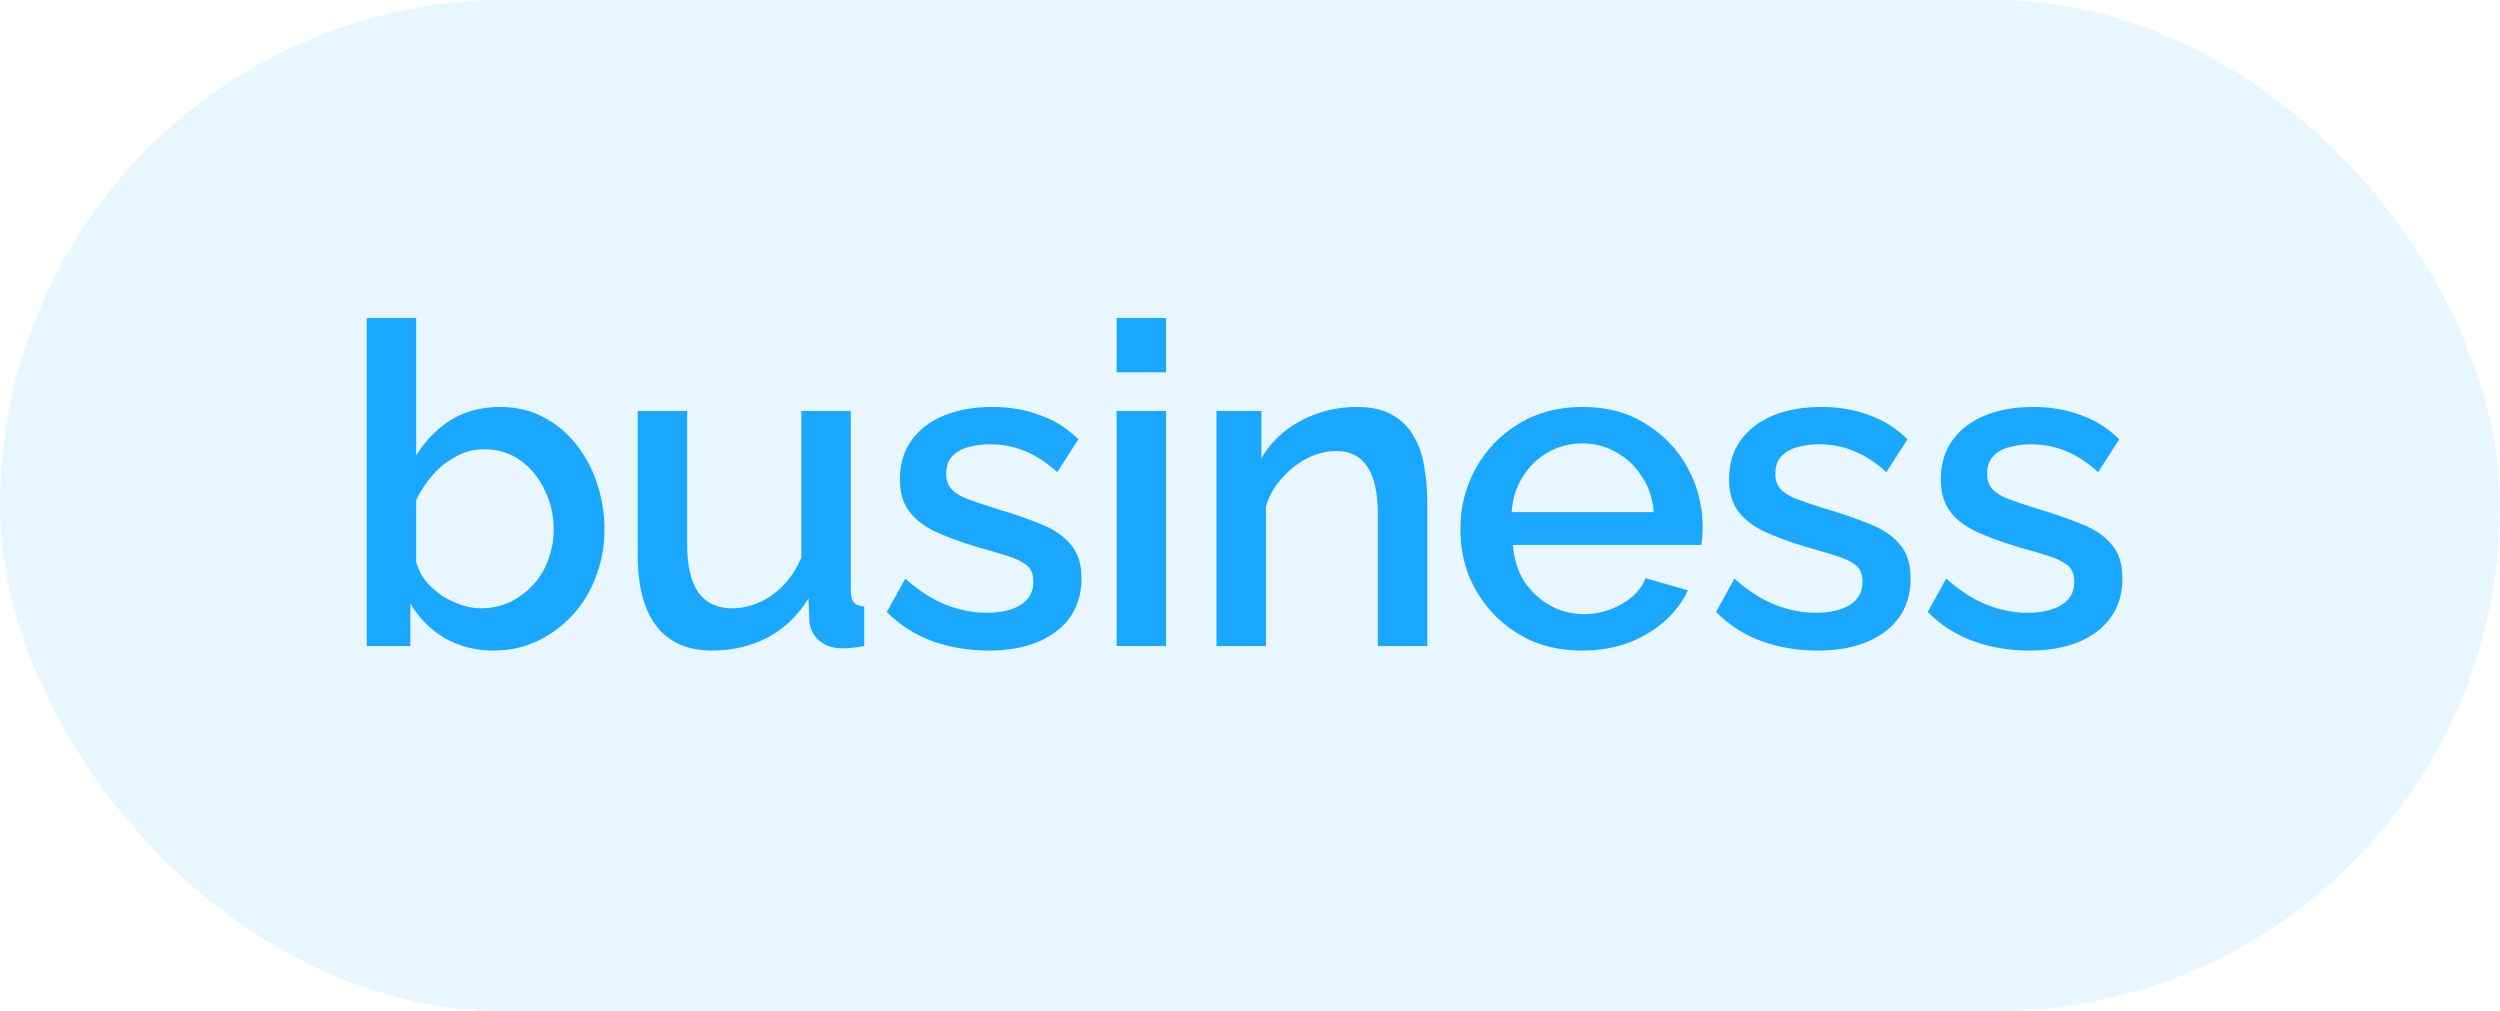
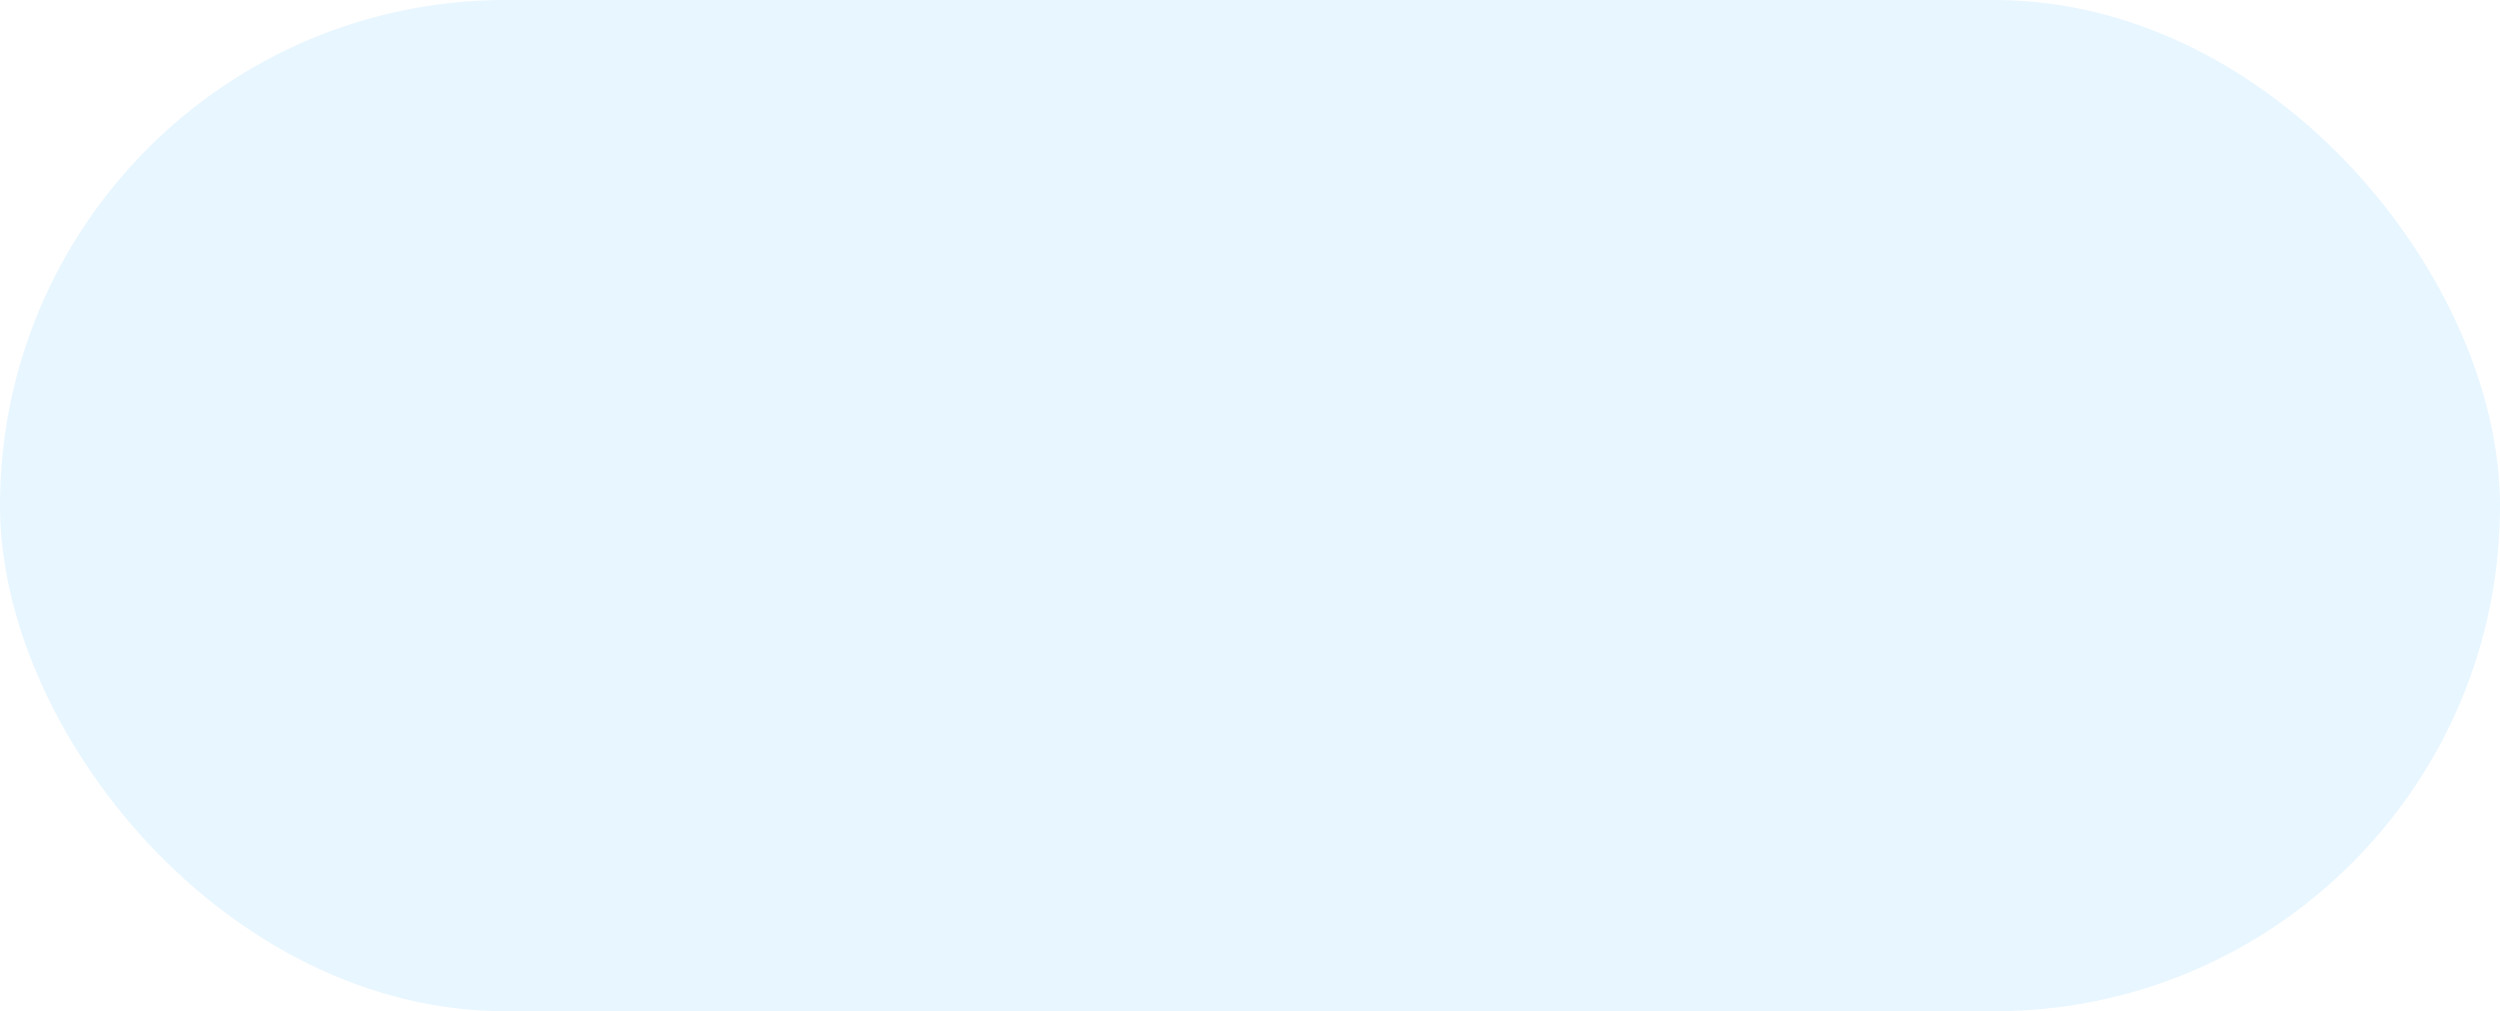
<svg xmlns="http://www.w3.org/2000/svg" width="89" height="36" viewBox="0 0 89 36" fill="none">
  <rect width="89" height="36" rx="18" fill="#1AA7FF" fill-opacity="0.1" />
-   <path d="M17.568 23.16C16.928 23.16 16.347 23.011 15.824 22.712C15.312 22.403 14.907 21.992 14.608 21.48V23H13.056V11.32H14.816V16.216C15.147 15.683 15.557 15.261 16.048 14.952C16.549 14.643 17.136 14.488 17.808 14.488C18.363 14.488 18.869 14.605 19.328 14.84C19.787 15.075 20.176 15.395 20.496 15.8C20.827 16.205 21.077 16.669 21.248 17.192C21.429 17.715 21.52 18.269 21.52 18.856C21.52 19.443 21.419 19.997 21.216 20.52C21.024 21.043 20.747 21.501 20.384 21.896C20.021 22.291 19.6 22.6 19.12 22.824C18.651 23.048 18.133 23.16 17.568 23.16ZM17.104 21.656C17.488 21.656 17.84 21.581 18.16 21.432C18.48 21.272 18.757 21.064 18.992 20.808C19.227 20.552 19.403 20.253 19.52 19.912C19.648 19.571 19.712 19.219 19.712 18.856C19.712 18.355 19.605 17.885 19.392 17.448C19.189 17.011 18.901 16.659 18.528 16.392C18.155 16.125 17.723 15.992 17.232 15.992C16.88 15.992 16.549 16.077 16.24 16.248C15.931 16.408 15.653 16.627 15.408 16.904C15.173 17.171 14.976 17.469 14.816 17.8V20.008C14.88 20.253 14.992 20.477 15.152 20.68C15.312 20.872 15.499 21.043 15.712 21.192C15.925 21.331 16.155 21.443 16.4 21.528C16.645 21.613 16.88 21.656 17.104 21.656ZM22.703 19.752V14.632H24.463V19.4C24.463 20.147 24.596 20.712 24.863 21.096C25.14 21.469 25.54 21.656 26.063 21.656C26.393 21.656 26.713 21.587 27.023 21.448C27.343 21.309 27.631 21.107 27.887 20.84C28.154 20.563 28.367 20.232 28.527 19.848V14.632H30.287V21.016C30.287 21.219 30.324 21.363 30.399 21.448C30.474 21.533 30.596 21.581 30.767 21.592V23C30.585 23.032 30.436 23.053 30.319 23.064C30.201 23.075 30.09 23.08 29.983 23.08C29.663 23.08 29.396 22.995 29.183 22.824C28.97 22.643 28.847 22.413 28.815 22.136L28.783 21.304C28.41 21.912 27.924 22.376 27.327 22.696C26.73 23.005 26.073 23.16 25.359 23.16C24.484 23.16 23.823 22.872 23.375 22.296C22.927 21.72 22.703 20.872 22.703 19.752ZM35.189 23.16C34.485 23.16 33.818 23.048 33.189 22.824C32.559 22.589 32.021 22.243 31.573 21.784L32.229 20.6C32.709 21.027 33.189 21.336 33.669 21.528C34.16 21.72 34.645 21.816 35.125 21.816C35.615 21.816 36.016 21.725 36.325 21.544C36.634 21.352 36.789 21.075 36.789 20.712C36.789 20.445 36.709 20.248 36.549 20.12C36.389 19.992 36.154 19.88 35.845 19.784C35.546 19.688 35.184 19.581 34.757 19.464C34.16 19.283 33.658 19.096 33.253 18.904C32.847 18.701 32.544 18.456 32.341 18.168C32.138 17.88 32.037 17.512 32.037 17.064C32.037 16.52 32.175 16.056 32.453 15.672C32.73 15.288 33.114 14.995 33.605 14.792C34.106 14.589 34.682 14.488 35.333 14.488C35.941 14.488 36.501 14.584 37.013 14.776C37.535 14.957 37.994 15.245 38.389 15.64L37.637 16.808C37.264 16.467 36.88 16.216 36.485 16.056C36.101 15.896 35.685 15.816 35.237 15.816C34.981 15.816 34.736 15.848 34.501 15.912C34.266 15.965 34.069 16.072 33.909 16.232C33.76 16.381 33.685 16.595 33.685 16.872C33.685 17.096 33.749 17.277 33.877 17.416C34.005 17.555 34.197 17.672 34.453 17.768C34.709 17.864 35.023 17.971 35.397 18.088C36.047 18.28 36.602 18.472 37.061 18.664C37.52 18.845 37.871 19.085 38.117 19.384C38.373 19.672 38.501 20.072 38.501 20.584C38.501 21.395 38.197 22.029 37.589 22.488C36.992 22.936 36.191 23.16 35.189 23.16ZM39.752 23V14.632H41.512V23H39.752ZM39.752 13.256V11.32H41.512V13.256H39.752ZM50.811 23H49.051V18.312C49.051 17.533 48.923 16.963 48.667 16.6C48.422 16.237 48.054 16.056 47.563 16.056C47.222 16.056 46.881 16.141 46.539 16.312C46.209 16.483 45.91 16.717 45.643 17.016C45.377 17.304 45.185 17.64 45.067 18.024V23H43.307V14.632H44.907V16.312C45.121 15.939 45.398 15.619 45.739 15.352C46.091 15.075 46.486 14.861 46.923 14.712C47.361 14.563 47.825 14.488 48.315 14.488C48.817 14.488 49.227 14.579 49.547 14.76C49.878 14.941 50.134 15.192 50.315 15.512C50.507 15.821 50.635 16.184 50.699 16.6C50.774 17.005 50.811 17.437 50.811 17.896V23ZM56.326 23.16C55.675 23.16 55.084 23.048 54.55 22.824C54.028 22.589 53.574 22.275 53.19 21.88C52.806 21.475 52.508 21.016 52.294 20.504C52.092 19.981 51.99 19.427 51.99 18.84C51.99 18.051 52.172 17.331 52.534 16.68C52.897 16.019 53.404 15.491 54.054 15.096C54.705 14.691 55.468 14.488 56.342 14.488C57.217 14.488 57.969 14.691 58.598 15.096C59.238 15.491 59.734 16.013 60.086 16.664C60.438 17.315 60.614 18.013 60.614 18.76C60.614 18.888 60.609 19.011 60.598 19.128C60.587 19.235 60.577 19.325 60.566 19.4H53.862C53.894 19.891 54.028 20.323 54.262 20.696C54.508 21.059 54.817 21.347 55.19 21.56C55.563 21.763 55.964 21.864 56.39 21.864C56.859 21.864 57.302 21.747 57.718 21.512C58.145 21.277 58.433 20.968 58.582 20.584L60.086 21.016C59.905 21.421 59.627 21.789 59.254 22.12C58.892 22.44 58.459 22.696 57.958 22.888C57.457 23.069 56.913 23.16 56.326 23.16ZM53.814 18.232H58.87C58.838 17.752 58.7 17.331 58.454 16.968C58.219 16.595 57.916 16.307 57.542 16.104C57.179 15.891 56.774 15.784 56.326 15.784C55.889 15.784 55.483 15.891 55.11 16.104C54.748 16.307 54.449 16.595 54.214 16.968C53.98 17.331 53.846 17.752 53.814 18.232ZM64.706 23.16C64.002 23.16 63.335 23.048 62.706 22.824C62.076 22.589 61.538 22.243 61.09 21.784L61.746 20.6C62.226 21.027 62.706 21.336 63.186 21.528C63.676 21.72 64.162 21.816 64.642 21.816C65.132 21.816 65.532 21.725 65.842 21.544C66.151 21.352 66.306 21.075 66.306 20.712C66.306 20.445 66.226 20.248 66.066 20.12C65.906 19.992 65.671 19.88 65.362 19.784C65.063 19.688 64.7 19.581 64.274 19.464C63.676 19.283 63.175 19.096 62.77 18.904C62.364 18.701 62.06 18.456 61.858 18.168C61.655 17.88 61.554 17.512 61.554 17.064C61.554 16.52 61.692 16.056 61.97 15.672C62.247 15.288 62.631 14.995 63.122 14.792C63.623 14.589 64.199 14.488 64.85 14.488C65.458 14.488 66.018 14.584 66.53 14.776C67.052 14.957 67.511 15.245 67.906 15.64L67.154 16.808C66.78 16.467 66.396 16.216 66.002 16.056C65.618 15.896 65.202 15.816 64.754 15.816C64.498 15.816 64.252 15.848 64.018 15.912C63.783 15.965 63.586 16.072 63.426 16.232C63.276 16.381 63.202 16.595 63.202 16.872C63.202 17.096 63.266 17.277 63.394 17.416C63.522 17.555 63.714 17.672 63.97 17.768C64.226 17.864 64.54 17.971 64.914 18.088C65.564 18.28 66.119 18.472 66.578 18.664C67.036 18.845 67.388 19.085 67.634 19.384C67.89 19.672 68.018 20.072 68.018 20.584C68.018 21.395 67.714 22.029 67.106 22.488C66.508 22.936 65.708 23.16 64.706 23.16ZM72.245 23.16C71.541 23.16 70.874 23.048 70.245 22.824C69.616 22.589 69.077 22.243 68.629 21.784L69.285 20.6C69.765 21.027 70.245 21.336 70.725 21.528C71.216 21.72 71.701 21.816 72.181 21.816C72.672 21.816 73.072 21.725 73.381 21.544C73.691 21.352 73.845 21.075 73.845 20.712C73.845 20.445 73.765 20.248 73.605 20.12C73.445 19.992 73.21 19.88 72.901 19.784C72.603 19.688 72.24 19.581 71.813 19.464C71.216 19.283 70.715 19.096 70.309 18.904C69.904 18.701 69.6 18.456 69.397 18.168C69.195 17.88 69.093 17.512 69.093 17.064C69.093 16.52 69.232 16.056 69.509 15.672C69.787 15.288 70.171 14.995 70.661 14.792C71.162 14.589 71.739 14.488 72.389 14.488C72.997 14.488 73.557 14.584 74.069 14.776C74.592 14.957 75.05 15.245 75.445 15.64L74.693 16.808C74.32 16.467 73.936 16.216 73.541 16.056C73.157 15.896 72.741 15.816 72.293 15.816C72.037 15.816 71.792 15.848 71.557 15.912C71.323 15.965 71.125 16.072 70.965 16.232C70.816 16.381 70.741 16.595 70.741 16.872C70.741 17.096 70.805 17.277 70.933 17.416C71.061 17.555 71.253 17.672 71.509 17.768C71.765 17.864 72.08 17.971 72.453 18.088C73.104 18.28 73.659 18.472 74.117 18.664C74.576 18.845 74.928 19.085 75.173 19.384C75.429 19.672 75.557 20.072 75.557 20.584C75.557 21.395 75.253 22.029 74.645 22.488C74.048 22.936 73.248 23.16 72.245 23.16Z" fill="#1AA7FF" />
</svg>